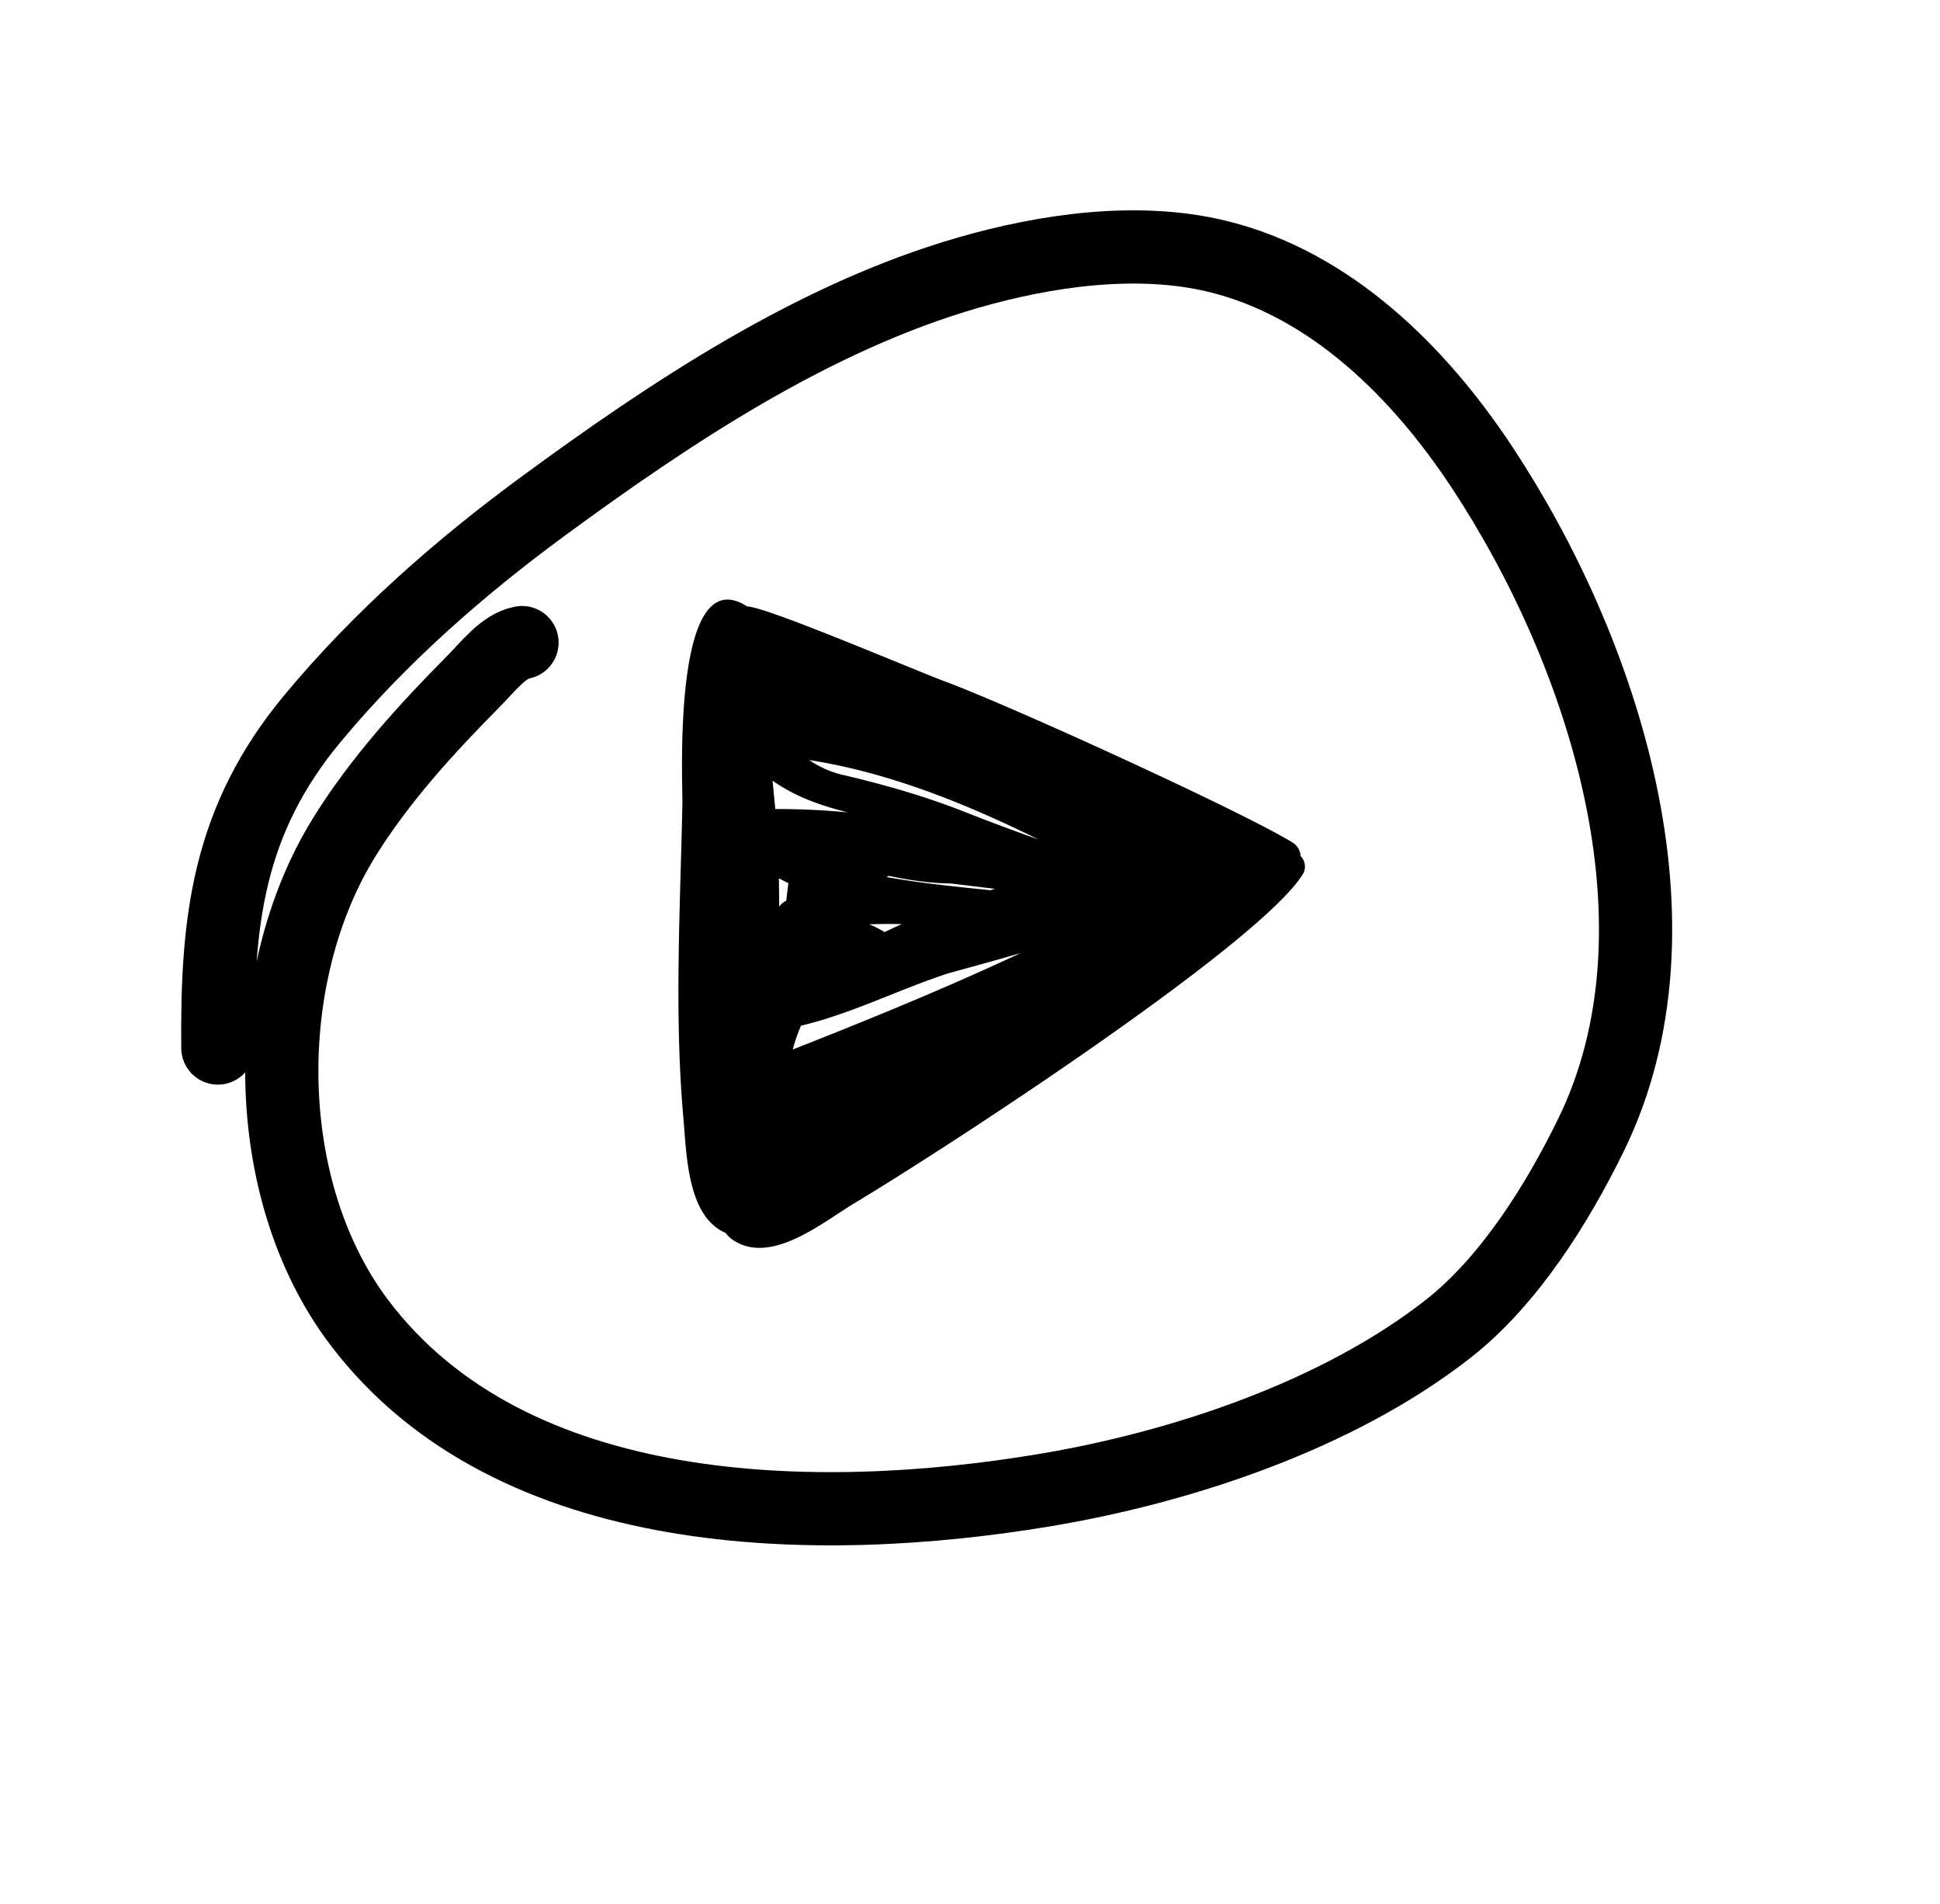
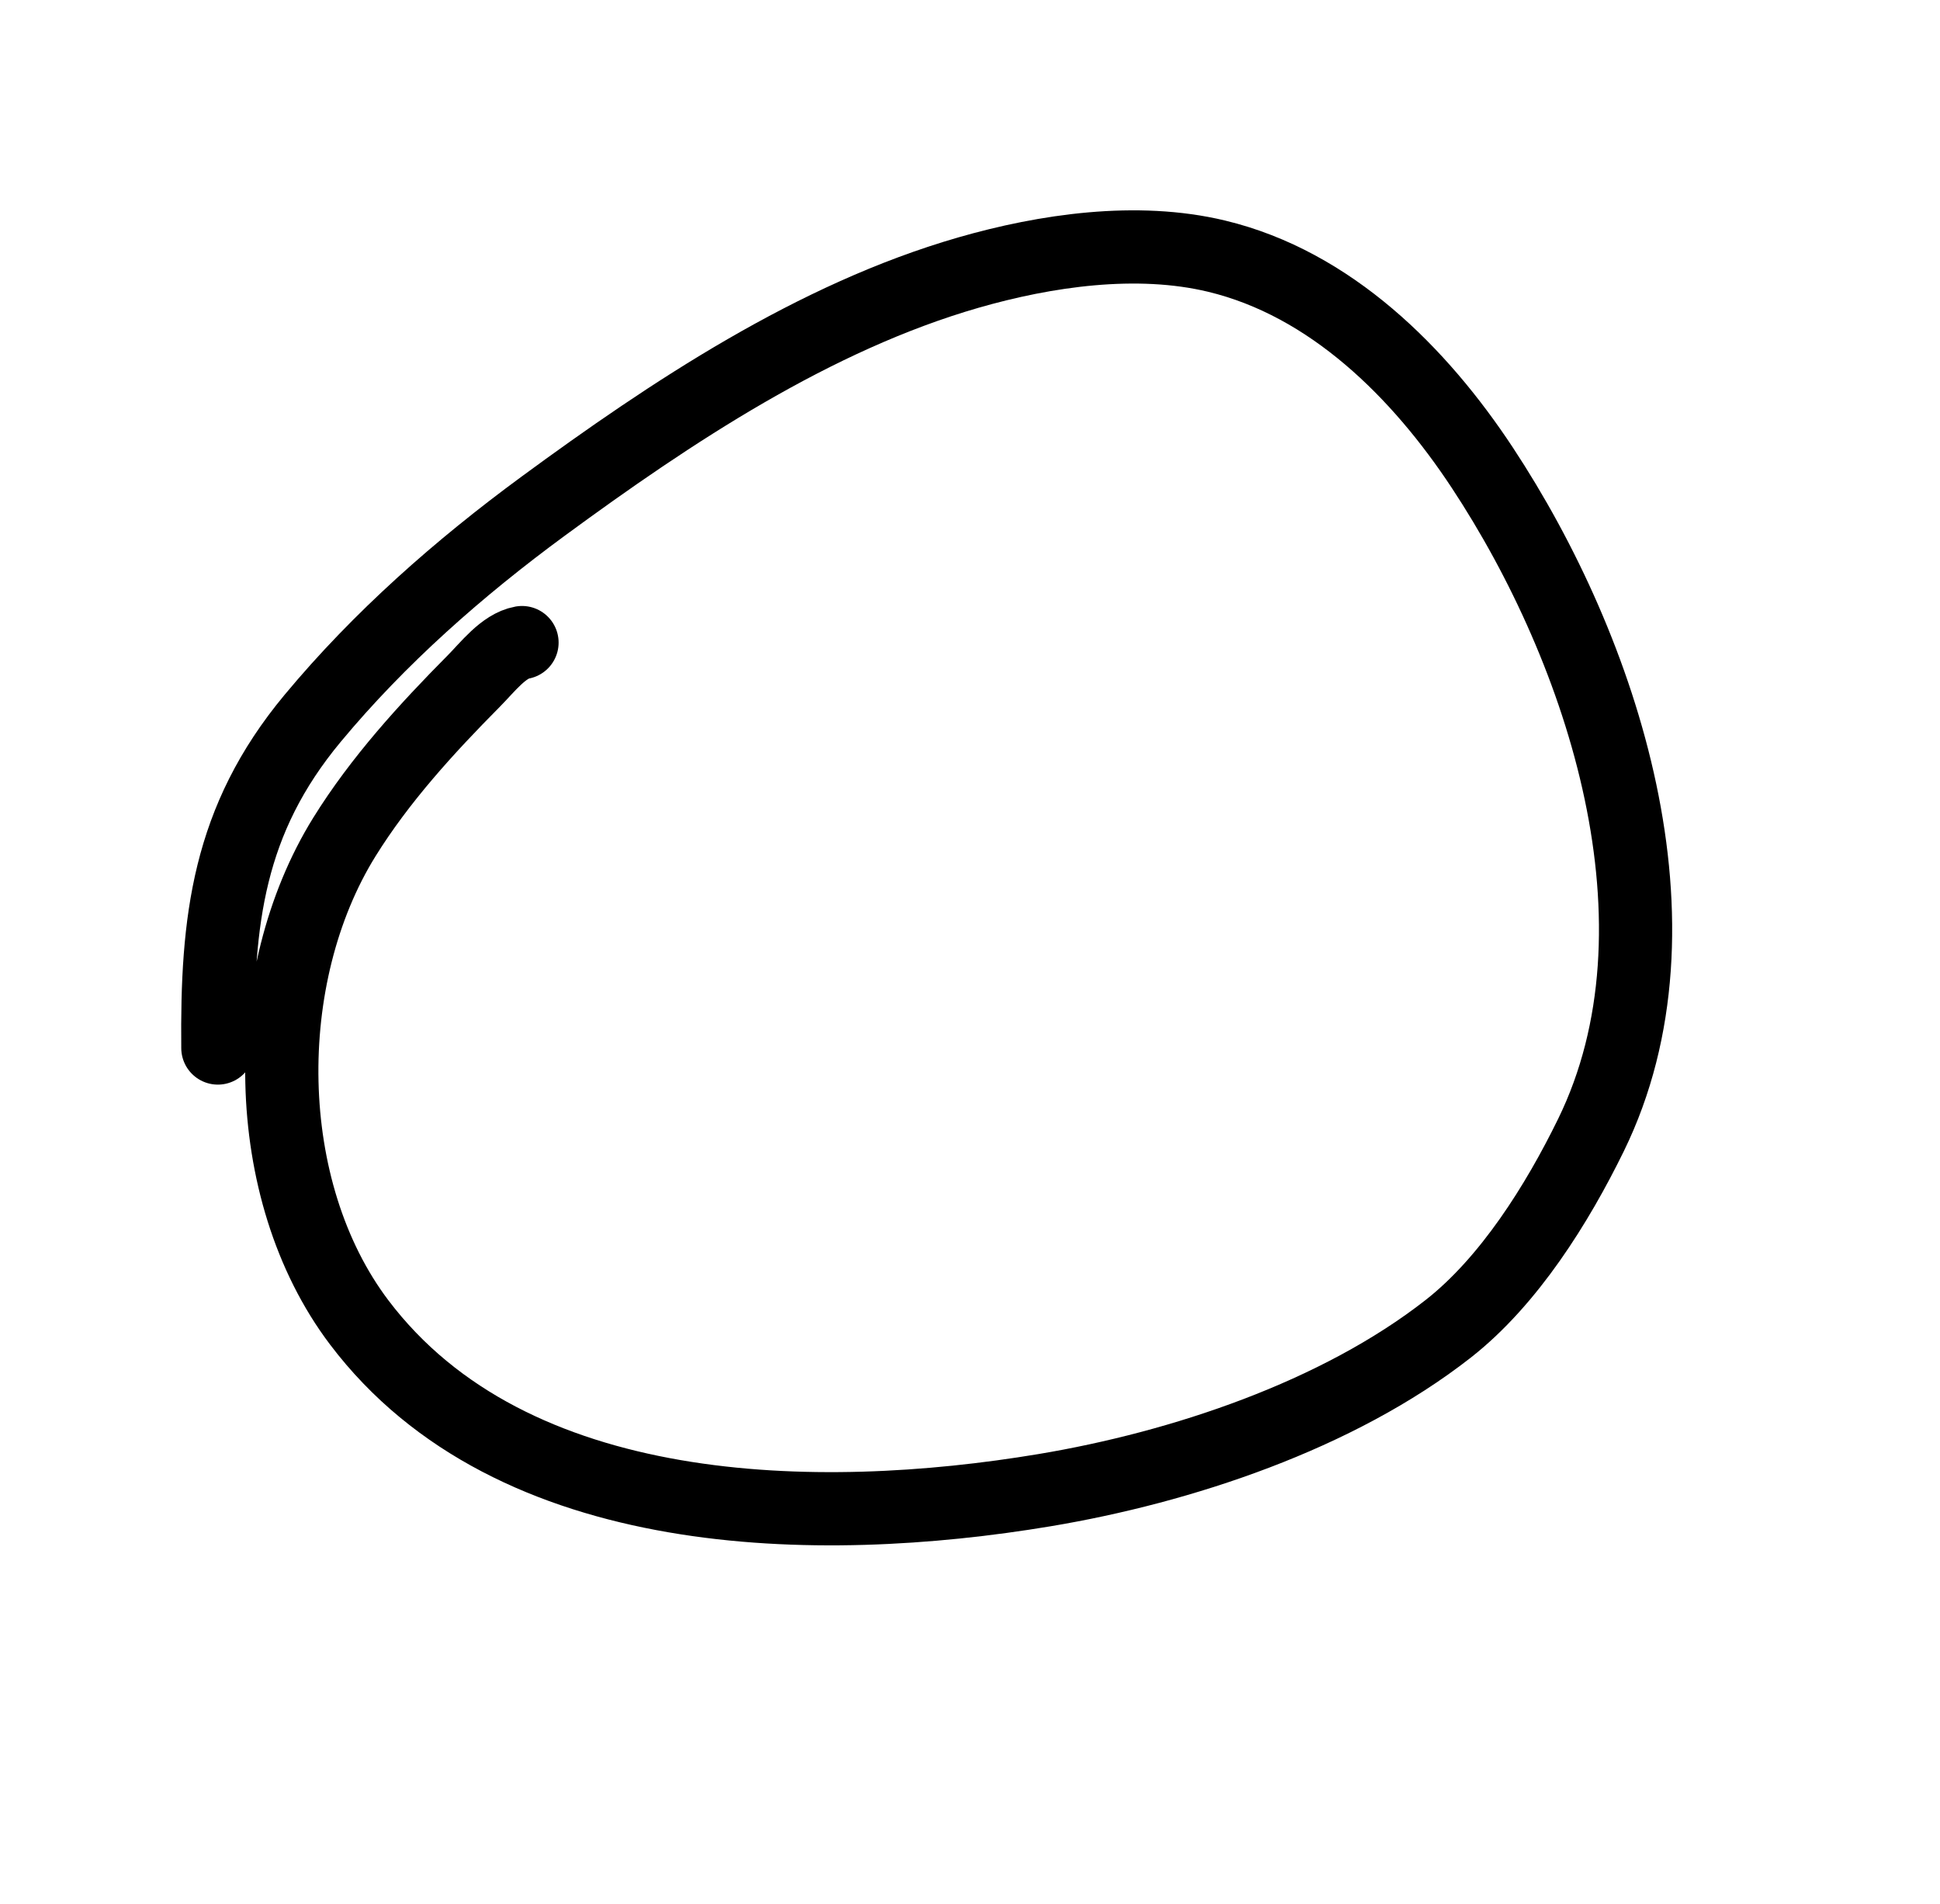
<svg xmlns="http://www.w3.org/2000/svg" width="53" height="52" fill="none">
-   <path d="M18.67 30.542c.09 1.001.105 2.682 1.154 3.133.044.058.091.11.145.152 1.044.785 2.498-.44 3.376-.966 2.436-1.458 10.96-7 12.226-8.95a.408.408 0 0 0-.04-.53.455.455 0 0 0-.225-.373c-1.412-.864-7.724-3.742-9.483-4.393-.91-.34-4.871-2.038-5.41-2.051-2.067-1.329-1.76 4.811-1.77 5.357-.057 2.86-.227 5.768.027 8.62Zm2.808-5.937a.451.451 0 0 0-.19.159l-.009-.776c.084.048.172.09.26.134l-.061.483Zm.18 4.06c.055-.216.132-.434.224-.651 1.378-.323 2.69-.998 4.035-1.433.657-.18 1.315-.36 1.968-.551-2.035.953-4.112 1.803-6.227 2.635Zm2.979-3.425c-.157.071-.316.141-.47.218a3.085 3.085 0 0 0-.42-.213c.296-.009.593-.012.89-.005Zm-.418-1.286c.02-.012.042-.022.065-.032.559.119 1.118.2 1.693.209.4.047.8.098 1.2.144-.039.014-.077.025-.116.04-.845-.089-1.865-.184-2.842-.361Zm4.15-1.027a57.069 57.069 0 0 1-1.994-.744c-1.102-.437-2.2-.748-3.35-1.019a2.655 2.655 0 0 1-.916-.405c2.169.34 4.255 1.18 6.26 2.168Zm-5.205-.738a20.176 20.176 0 0 0-1.984-.092c-.023-.259-.049-.516-.074-.774.651.454 1.33.682 2.058.866Z" fill="#000" />
  <path d="M5.952 28.624c-.033-3.482.276-6.223 2.59-9.005 1.83-2.2 4-4.108 6.301-5.797 3.494-2.564 7.4-5.161 11.608-6.375 2.117-.61 4.606-.974 6.784-.451 3.118.748 5.55 3.184 7.259 5.775 3.31 5.017 5.77 12.51 2.97 18.232-.917 1.874-2.234 3.986-3.899 5.29-3.023 2.367-7.29 3.784-11.03 4.408-6.176 1.03-14.551.934-18.723-4.584-2.73-3.612-2.762-9.454-.405-13.254.97-1.563 2.245-2.96 3.536-4.261.375-.378.814-.96 1.318-1.051" stroke="#000" stroke-width="2" stroke-linecap="round" />
</svg>